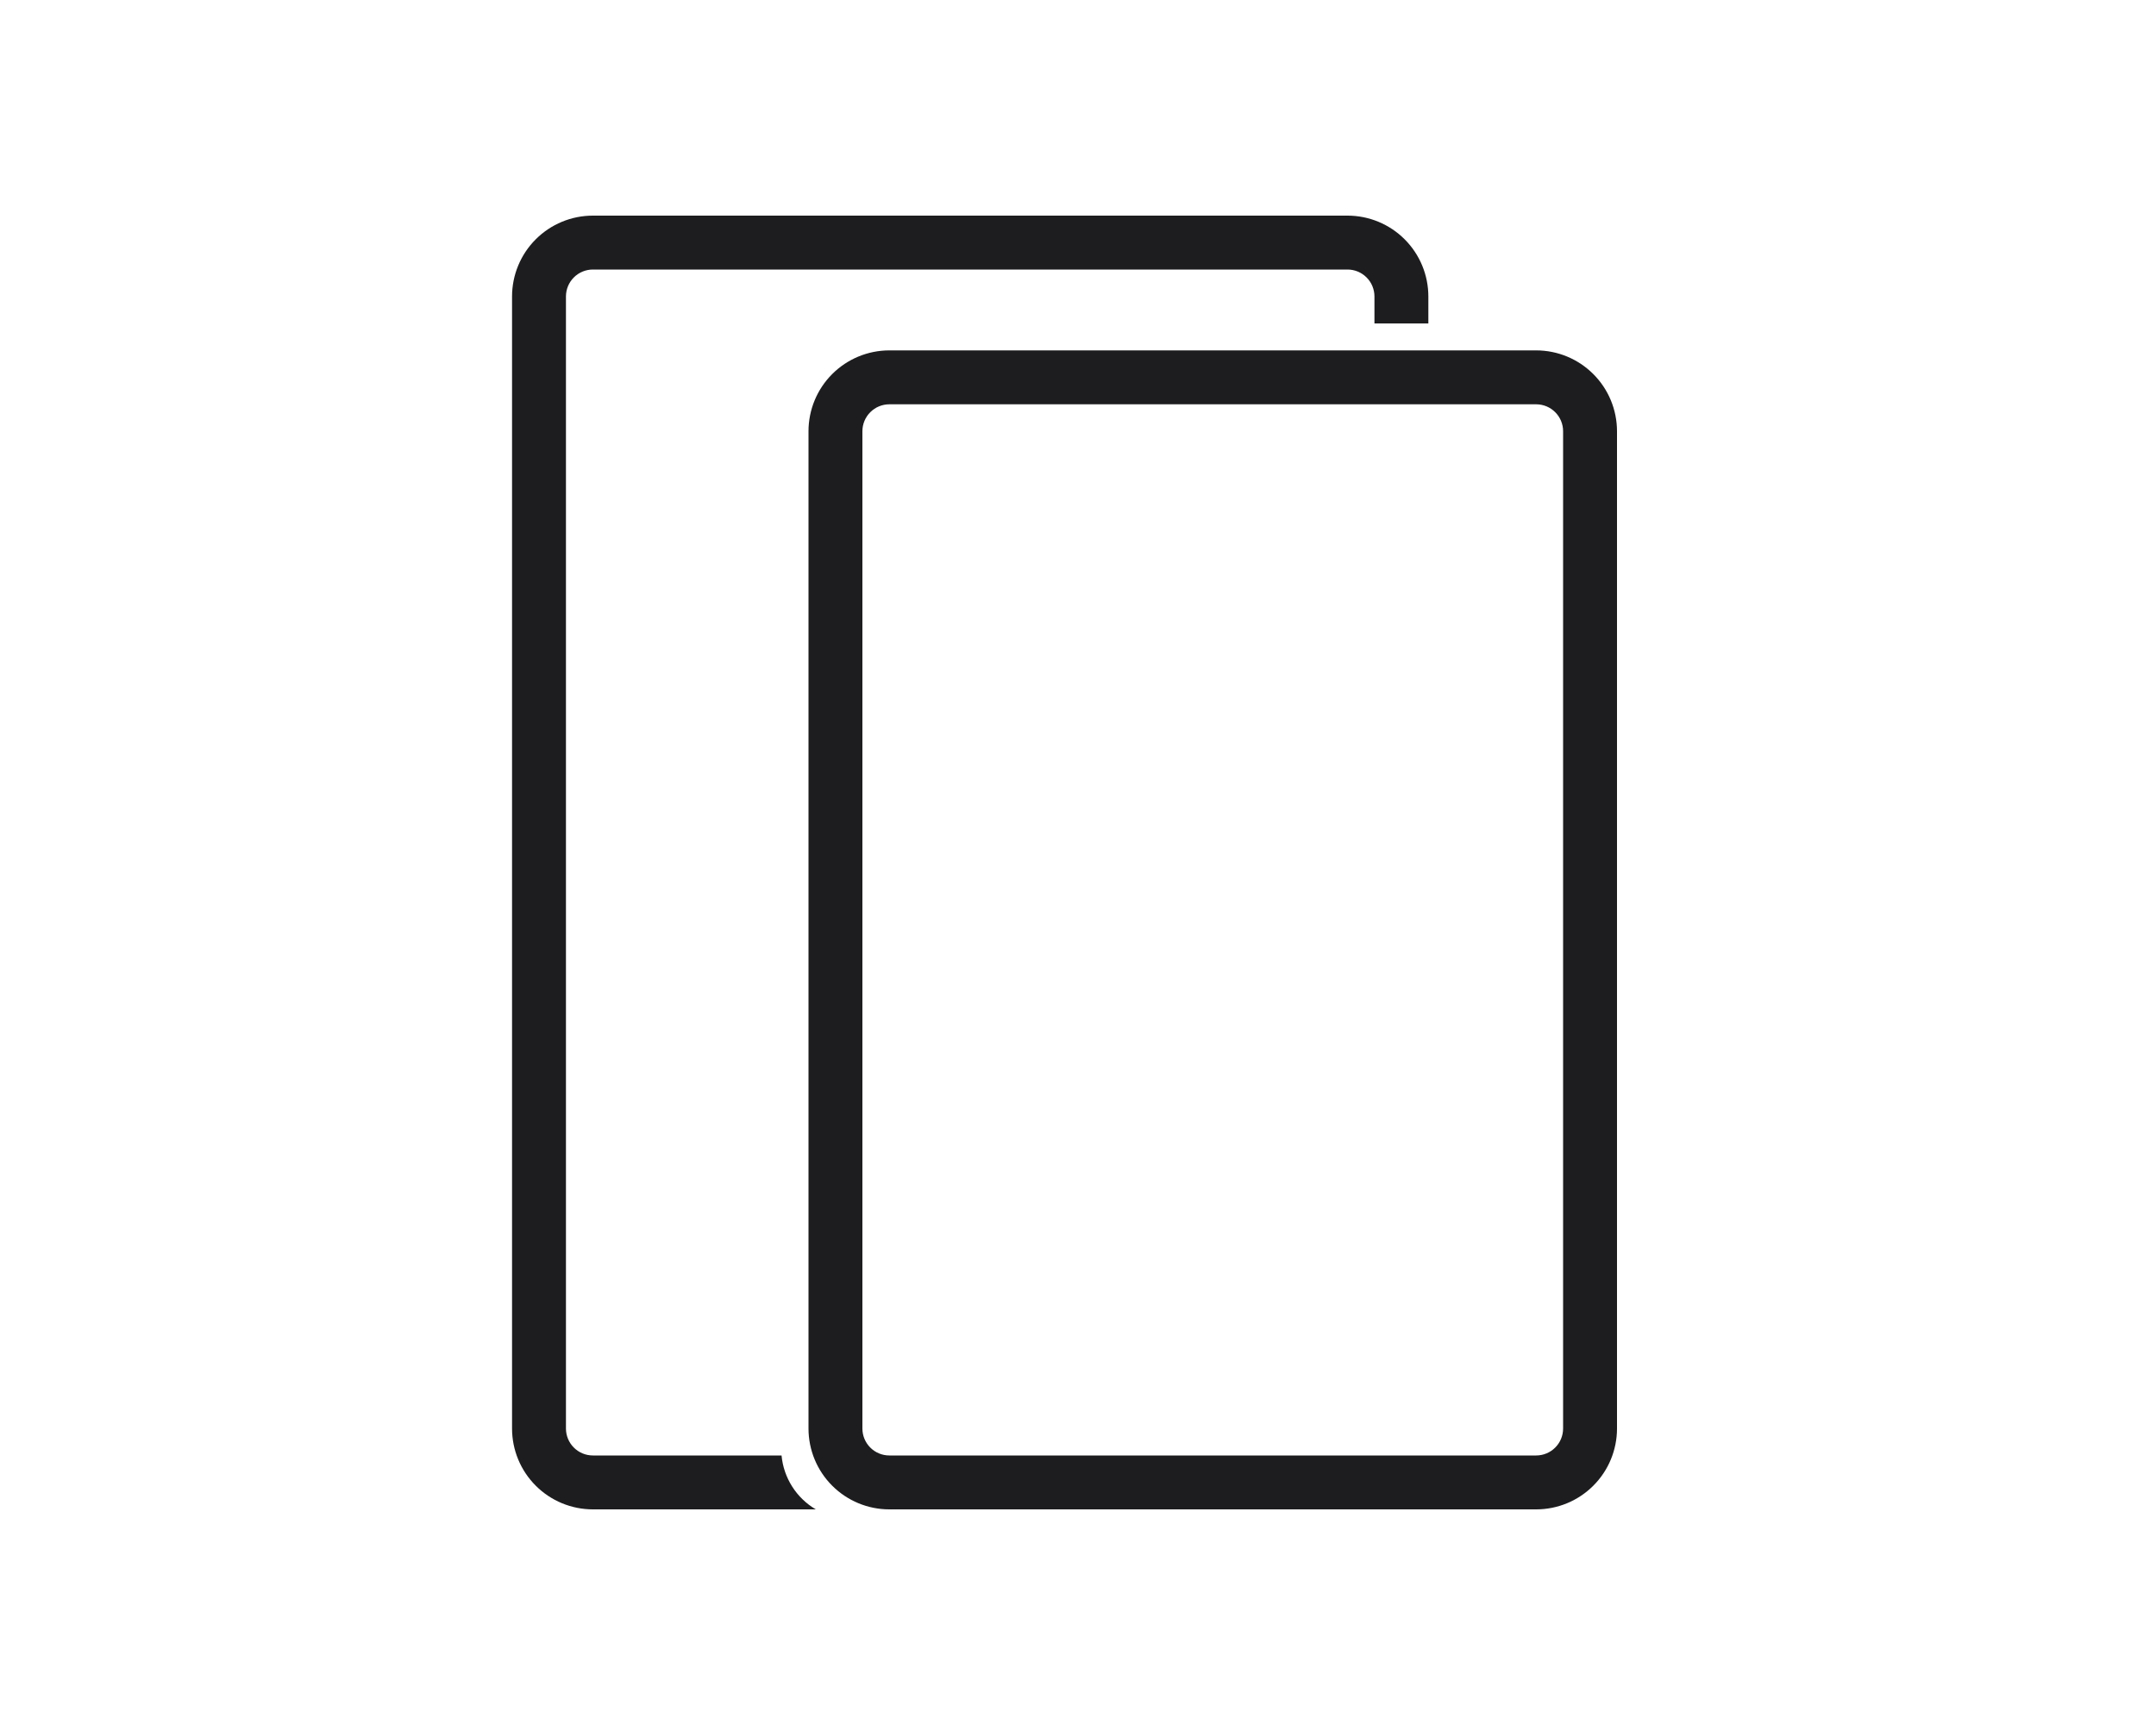
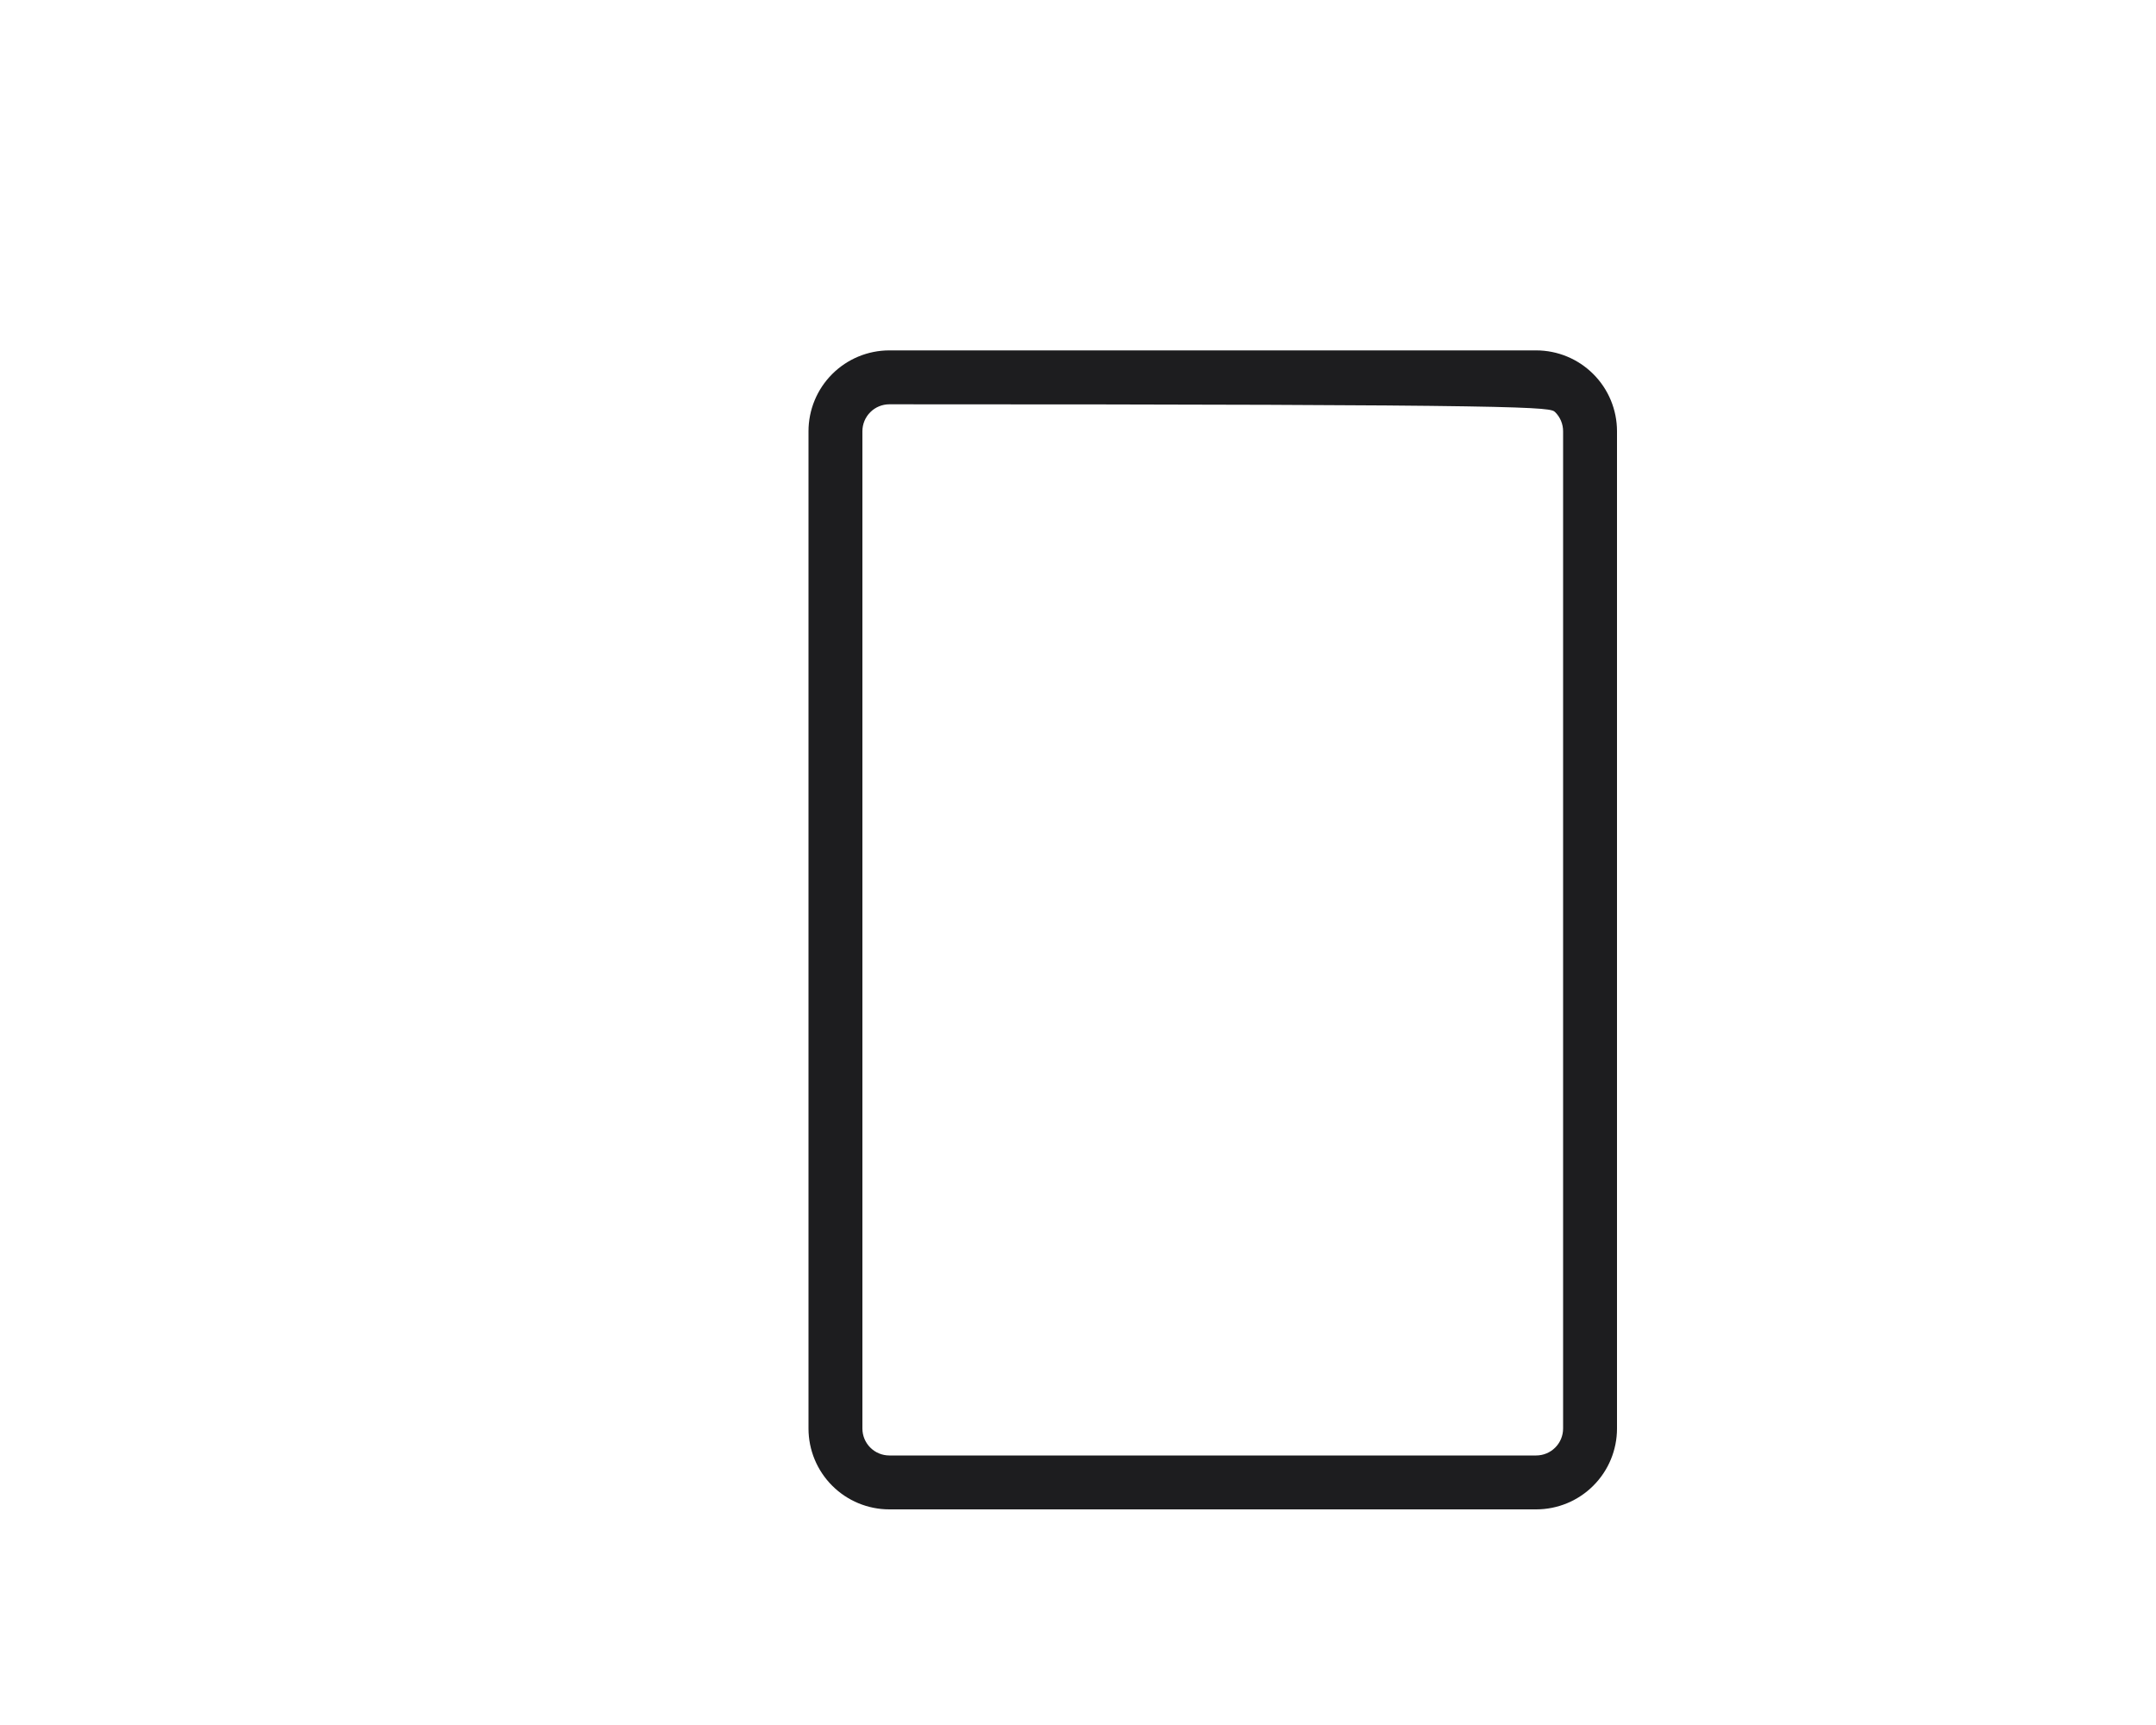
<svg xmlns="http://www.w3.org/2000/svg" width="80" height="64" viewBox="0 0 80 64" fill="none">
-   <path fill-rule="evenodd" clip-rule="evenodd" d="M53 12V11C53 10.204 52.684 9.441 52.121 8.879C51.559 8.316 50.796 8 50 8H22C21.204 8 20.441 8.316 19.879 8.879C19.316 9.441 19 10.204 19 11V53C19 53.796 19.316 54.559 19.879 55.121C20.441 55.684 21.204 56 22 56H30.27C29.915 55.791 29.615 55.501 29.394 55.153C29.173 54.805 29.038 54.41 29 54H22C21.735 54 21.48 53.895 21.293 53.707C21.105 53.52 21 53.265 21 53V11C21 10.735 21.105 10.48 21.293 10.293C21.48 10.105 21.735 10 22 10H50C50.265 10 50.52 10.105 50.707 10.293C50.895 10.48 51 10.735 51 11V12H53Z" fill="#1D1D1F" />
-   <path fill-rule="evenodd" clip-rule="evenodd" d="M33 13C32.204 13 31.441 13.316 30.879 13.879C30.316 14.441 30 15.204 30 16V53C30 53.796 30.316 54.559 30.879 55.121C31.441 55.684 32.204 56 33 56H57C57.796 56 58.559 55.684 59.121 55.121C59.684 54.559 60 53.796 60 53V16C60 15.204 59.684 14.441 59.121 13.879C58.559 13.316 57.796 13 57 13H33ZM58 53C58 53.265 57.895 53.52 57.707 53.707C57.52 53.895 57.265 54 57 54H33C32.735 54 32.48 53.895 32.293 53.707C32.105 53.52 32 53.265 32 53V16C32 15.735 32.105 15.48 32.293 15.293C32.48 15.105 32.735 15 33 15H57C57.265 15 57.52 15.105 57.707 15.293C57.895 15.48 58 15.735 58 16V53Z" fill="#1D1D1F" />
+   <path fill-rule="evenodd" clip-rule="evenodd" d="M33 13C32.204 13 31.441 13.316 30.879 13.879C30.316 14.441 30 15.204 30 16V53C30 53.796 30.316 54.559 30.879 55.121C31.441 55.684 32.204 56 33 56H57C57.796 56 58.559 55.684 59.121 55.121C59.684 54.559 60 53.796 60 53V16C60 15.204 59.684 14.441 59.121 13.879C58.559 13.316 57.796 13 57 13H33ZM58 53C58 53.265 57.895 53.52 57.707 53.707C57.52 53.895 57.265 54 57 54H33C32.735 54 32.48 53.895 32.293 53.707C32.105 53.52 32 53.265 32 53V16C32 15.735 32.105 15.48 32.293 15.293C32.48 15.105 32.735 15 33 15C57.265 15 57.52 15.105 57.707 15.293C57.895 15.48 58 15.735 58 16V53Z" fill="#1D1D1F" />
</svg>